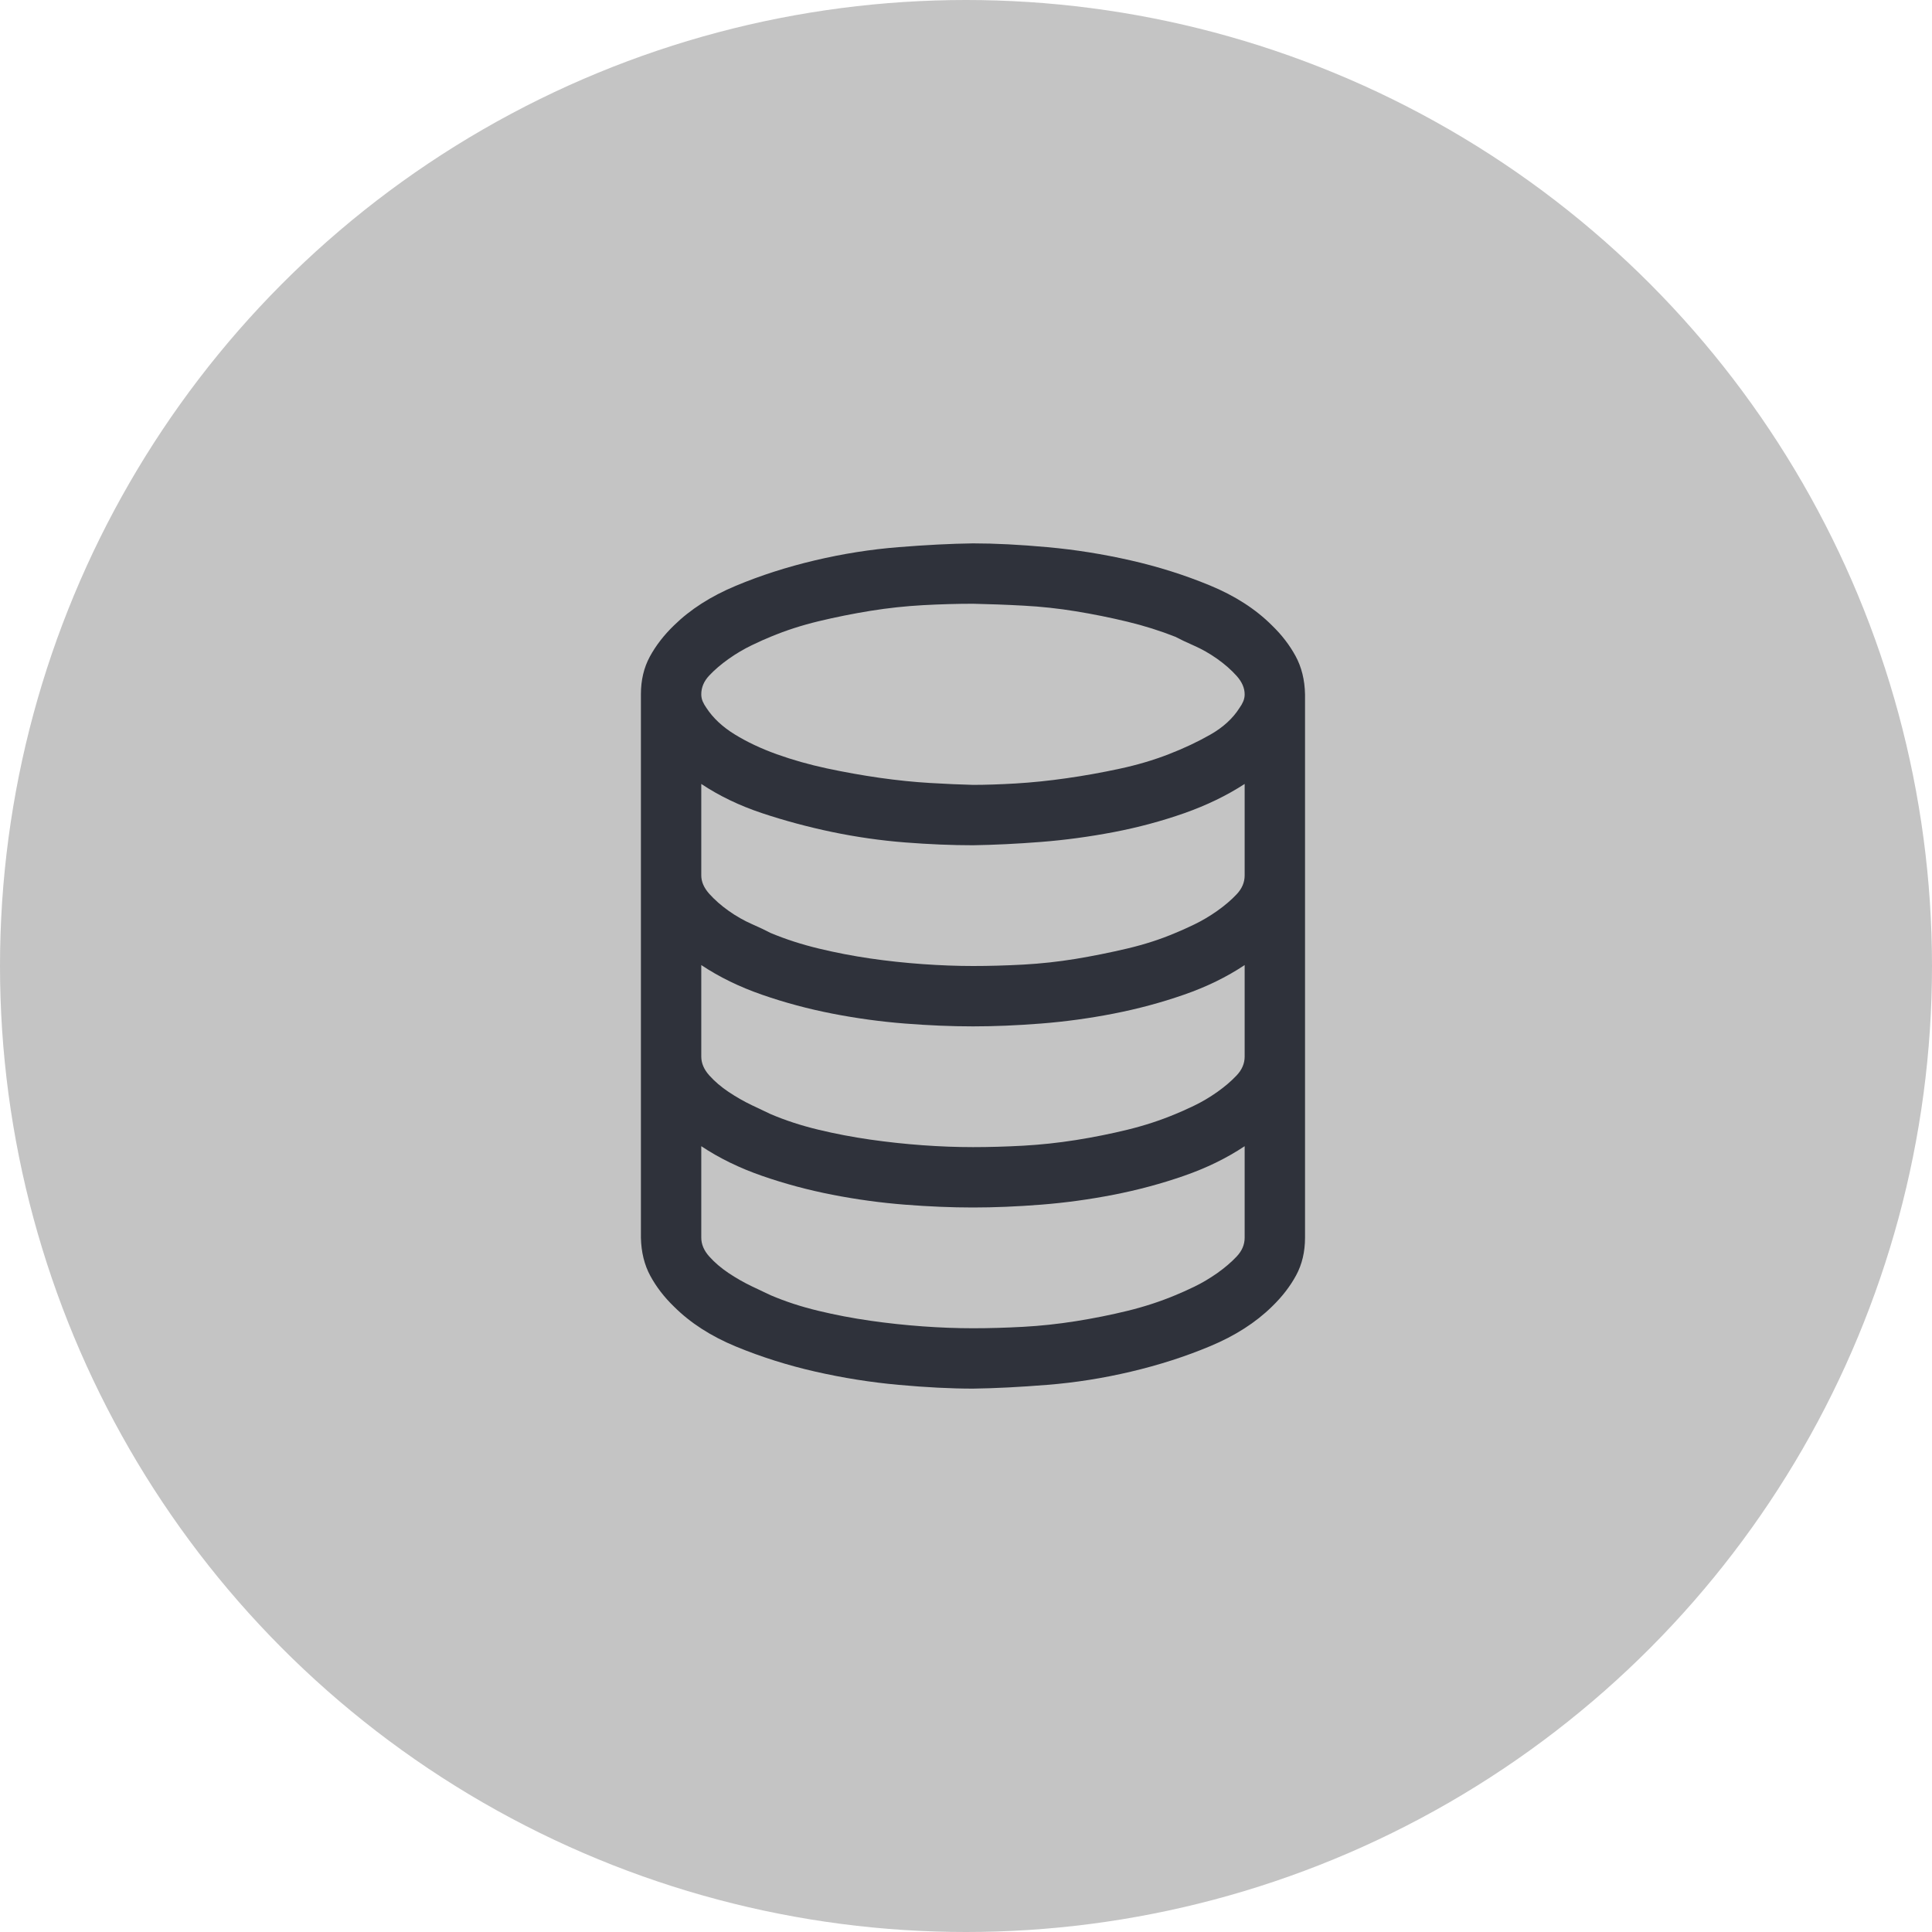
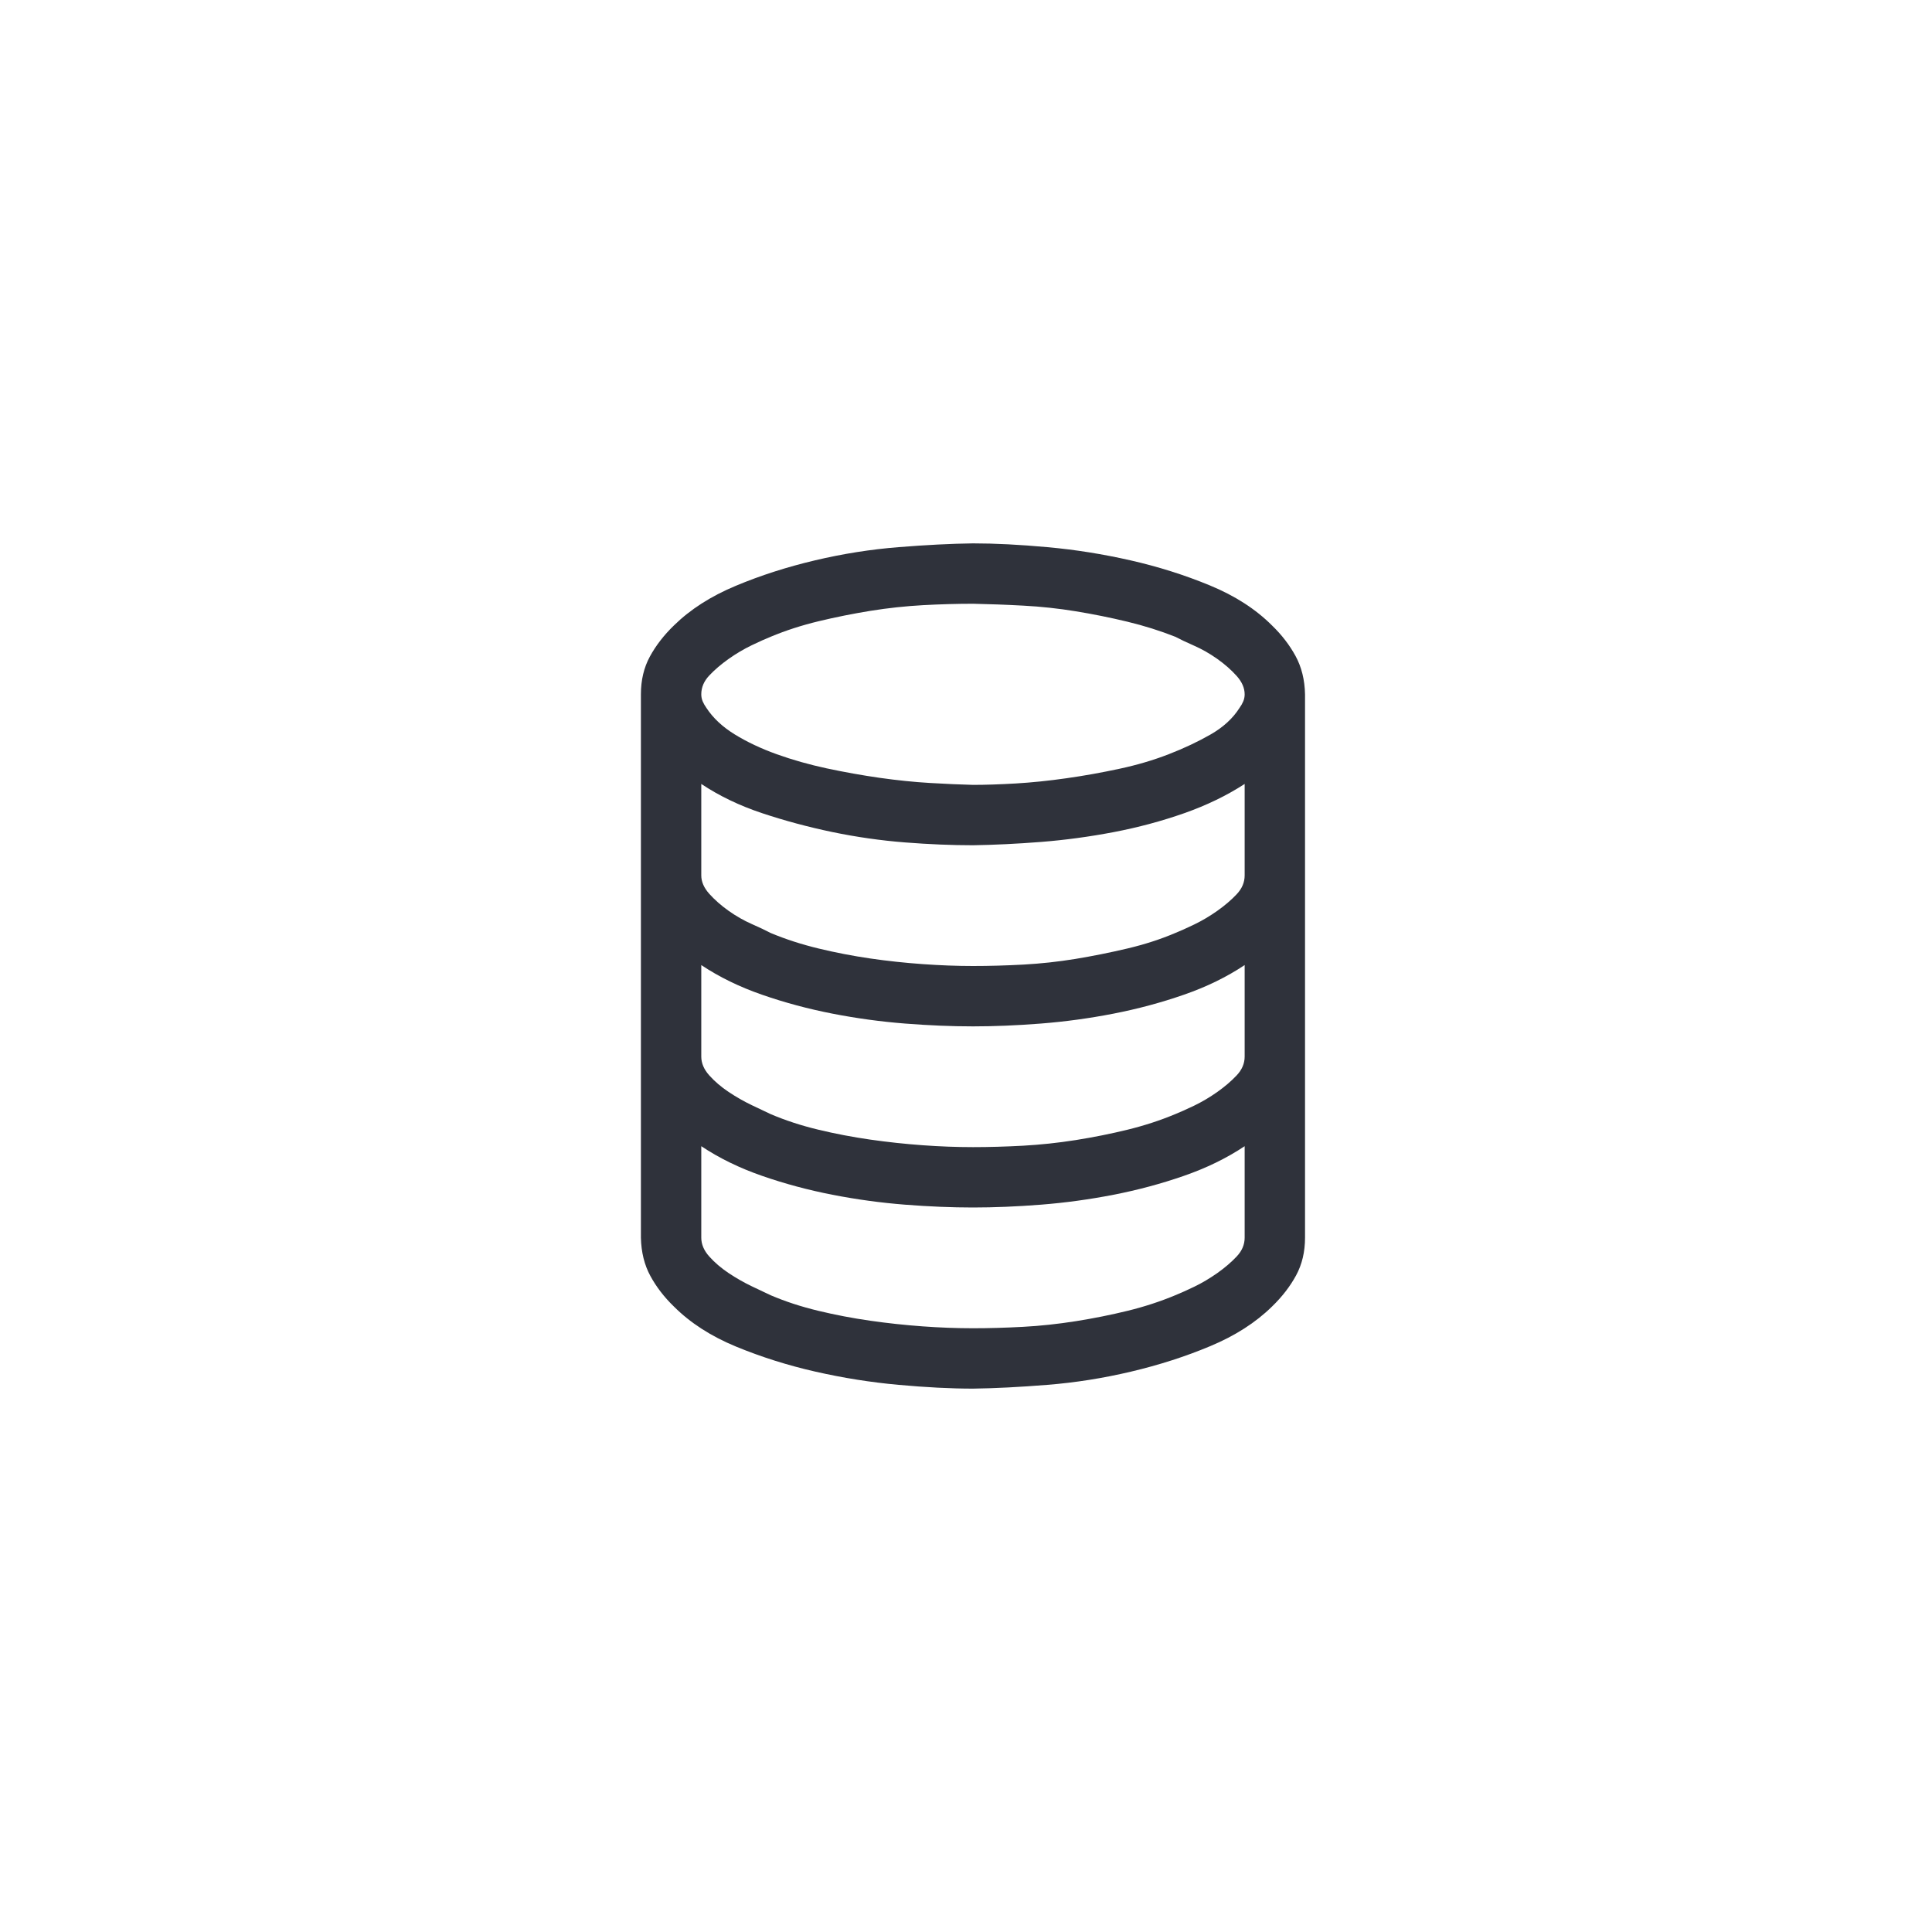
<svg xmlns="http://www.w3.org/2000/svg" width="52" height="52" viewBox="0 0 52 52" fill="none">
-   <circle cx="26" cy="26" r="26" transform="rotate(180 26 26)" fill="#C4C4C4" />
-   <path d="M26.188 14.625C26.78 14.625 27.449 14.659 28.193 14.727C28.938 14.794 29.683 14.913 30.428 15.082C31.172 15.251 31.884 15.476 32.56 15.755C33.238 16.034 33.796 16.394 34.236 16.834C34.499 17.088 34.71 17.363 34.871 17.659C35.032 17.955 35.117 18.298 35.125 18.688V33.312C35.125 33.693 35.045 34.032 34.884 34.328C34.723 34.624 34.507 34.904 34.236 35.166C33.796 35.598 33.242 35.953 32.573 36.232C31.905 36.512 31.194 36.74 30.44 36.918C29.687 37.096 28.938 37.214 28.193 37.273C27.449 37.333 26.78 37.367 26.188 37.375C25.595 37.375 24.926 37.341 24.182 37.273C23.437 37.206 22.692 37.087 21.947 36.918C21.203 36.749 20.491 36.524 19.814 36.245C19.137 35.966 18.579 35.606 18.139 35.166C17.876 34.912 17.665 34.637 17.504 34.341C17.343 34.045 17.259 33.702 17.25 33.312V18.688C17.25 18.307 17.33 17.968 17.491 17.672C17.652 17.376 17.868 17.096 18.139 16.834C18.579 16.402 19.133 16.047 19.802 15.768C20.47 15.488 21.181 15.26 21.935 15.082C22.688 14.904 23.437 14.786 24.182 14.727C24.926 14.667 25.595 14.633 26.188 14.625ZM26.188 16.25C25.756 16.25 25.307 16.263 24.842 16.288C24.376 16.314 23.907 16.364 23.433 16.44C22.959 16.517 22.493 16.61 22.036 16.72C21.579 16.83 21.148 16.969 20.741 17.139C20.614 17.189 20.445 17.266 20.233 17.367C20.022 17.469 19.814 17.591 19.611 17.735C19.408 17.879 19.235 18.027 19.091 18.18C18.947 18.332 18.875 18.501 18.875 18.688C18.875 18.755 18.888 18.819 18.913 18.878C18.939 18.937 18.972 18.996 19.015 19.056C19.192 19.326 19.446 19.564 19.776 19.767C20.106 19.97 20.483 20.148 20.906 20.3C21.329 20.452 21.778 20.579 22.252 20.681C22.726 20.782 23.2 20.867 23.674 20.935C24.148 21.002 24.601 21.049 25.032 21.074C25.464 21.1 25.849 21.116 26.188 21.125C26.526 21.125 26.911 21.112 27.343 21.087C27.774 21.061 28.227 21.015 28.701 20.947C29.175 20.88 29.649 20.795 30.123 20.693C30.597 20.592 31.041 20.461 31.456 20.3C31.871 20.139 32.247 19.961 32.586 19.767C32.925 19.572 33.183 19.335 33.36 19.056C33.403 18.996 33.437 18.937 33.462 18.878C33.487 18.819 33.5 18.755 33.5 18.688C33.5 18.518 33.428 18.353 33.284 18.192C33.14 18.032 32.967 17.879 32.764 17.735C32.56 17.591 32.353 17.473 32.142 17.38C31.93 17.287 31.761 17.206 31.634 17.139C31.227 16.978 30.796 16.842 30.339 16.732C29.882 16.622 29.421 16.529 28.955 16.453C28.49 16.377 28.02 16.326 27.546 16.301C27.072 16.275 26.619 16.259 26.188 16.25ZM26.188 35.75C26.619 35.75 27.068 35.737 27.533 35.712C27.999 35.687 28.473 35.636 28.955 35.56C29.438 35.483 29.903 35.39 30.352 35.28C30.8 35.17 31.227 35.031 31.634 34.861C31.761 34.81 31.93 34.734 32.142 34.633C32.353 34.531 32.56 34.408 32.764 34.265C32.967 34.121 33.14 33.973 33.284 33.82C33.428 33.668 33.5 33.499 33.5 33.312V30.85C33.018 31.171 32.472 31.438 31.862 31.649C31.253 31.861 30.622 32.03 29.971 32.157C29.319 32.284 28.667 32.373 28.016 32.424C27.364 32.475 26.755 32.5 26.188 32.5C25.62 32.5 25.011 32.475 24.359 32.424C23.708 32.373 23.056 32.284 22.404 32.157C21.753 32.03 21.122 31.861 20.513 31.649C19.903 31.438 19.357 31.171 18.875 30.85V33.312C18.875 33.49 18.947 33.66 19.091 33.82C19.235 33.981 19.408 34.129 19.611 34.265C19.814 34.4 20.022 34.519 20.233 34.62C20.445 34.722 20.614 34.802 20.741 34.861C21.139 35.031 21.566 35.17 22.023 35.28C22.48 35.39 22.946 35.479 23.42 35.547C23.894 35.615 24.364 35.665 24.829 35.699C25.295 35.733 25.747 35.75 26.188 35.75ZM26.188 30.875C26.619 30.875 27.068 30.862 27.533 30.837C27.999 30.811 28.473 30.761 28.955 30.685C29.438 30.608 29.903 30.515 30.352 30.405C30.8 30.295 31.227 30.156 31.634 29.986C31.761 29.936 31.93 29.859 32.142 29.758C32.353 29.656 32.56 29.534 32.764 29.39C32.967 29.246 33.14 29.098 33.284 28.945C33.428 28.793 33.5 28.624 33.5 28.438V25.975C33.018 26.296 32.472 26.563 31.862 26.774C31.253 26.986 30.622 27.155 29.971 27.282C29.319 27.409 28.667 27.498 28.016 27.549C27.364 27.6 26.755 27.625 26.188 27.625C25.62 27.625 25.011 27.6 24.359 27.549C23.708 27.498 23.056 27.409 22.404 27.282C21.753 27.155 21.122 26.986 20.513 26.774C19.903 26.563 19.357 26.296 18.875 25.975V28.438C18.875 28.615 18.947 28.785 19.091 28.945C19.235 29.106 19.408 29.254 19.611 29.39C19.814 29.525 20.022 29.644 20.233 29.745C20.445 29.847 20.614 29.927 20.741 29.986C21.139 30.156 21.566 30.295 22.023 30.405C22.48 30.515 22.946 30.604 23.42 30.672C23.894 30.74 24.364 30.79 24.829 30.824C25.295 30.858 25.747 30.875 26.188 30.875ZM26.188 26C26.628 26 27.08 25.987 27.546 25.962C28.011 25.936 28.477 25.886 28.942 25.81C29.408 25.733 29.873 25.64 30.339 25.53C30.804 25.42 31.236 25.281 31.634 25.111C31.761 25.061 31.93 24.984 32.142 24.883C32.353 24.781 32.56 24.659 32.764 24.515C32.967 24.371 33.14 24.223 33.284 24.07C33.428 23.918 33.5 23.749 33.5 23.562V21.1C33.018 21.413 32.476 21.675 31.875 21.887C31.274 22.098 30.644 22.268 29.983 22.395C29.323 22.521 28.667 22.61 28.016 22.661C27.364 22.712 26.755 22.741 26.188 22.75C25.62 22.75 25.011 22.725 24.359 22.674C23.708 22.623 23.056 22.53 22.404 22.395C21.753 22.259 21.122 22.09 20.513 21.887C19.903 21.684 19.357 21.421 18.875 21.1V23.562C18.875 23.732 18.947 23.897 19.091 24.058C19.235 24.218 19.408 24.371 19.611 24.515C19.814 24.659 20.022 24.777 20.233 24.87C20.445 24.963 20.614 25.044 20.741 25.111C21.148 25.281 21.579 25.42 22.036 25.53C22.493 25.64 22.954 25.729 23.42 25.797C23.885 25.865 24.355 25.915 24.829 25.949C25.303 25.983 25.756 26 26.188 26Z" fill="#2F323B" />
+   <path d="M26.188 14.625C26.78 14.625 27.449 14.659 28.193 14.727C28.938 14.794 29.683 14.913 30.428 15.082C31.172 15.251 31.884 15.476 32.56 15.755C33.238 16.034 33.796 16.394 34.236 16.834C34.499 17.088 34.71 17.363 34.871 17.659C35.032 17.955 35.117 18.298 35.125 18.688V33.312C35.125 33.693 35.045 34.032 34.884 34.328C34.723 34.624 34.507 34.904 34.236 35.166C33.796 35.598 33.242 35.953 32.573 36.232C31.905 36.512 31.194 36.74 30.44 36.918C29.687 37.096 28.938 37.214 28.193 37.273C27.449 37.333 26.78 37.367 26.188 37.375C25.595 37.375 24.926 37.341 24.182 37.273C23.437 37.206 22.692 37.087 21.947 36.918C21.203 36.749 20.491 36.524 19.814 36.245C19.137 35.966 18.579 35.606 18.139 35.166C17.876 34.912 17.665 34.637 17.504 34.341C17.343 34.045 17.259 33.702 17.25 33.312V18.688C17.25 18.307 17.33 17.968 17.491 17.672C17.652 17.376 17.868 17.096 18.139 16.834C18.579 16.402 19.133 16.047 19.802 15.768C20.47 15.488 21.181 15.26 21.935 15.082C22.688 14.904 23.437 14.786 24.182 14.727C24.926 14.667 25.595 14.633 26.188 14.625M26.188 16.25C25.756 16.25 25.307 16.263 24.842 16.288C24.376 16.314 23.907 16.364 23.433 16.44C22.959 16.517 22.493 16.61 22.036 16.72C21.579 16.83 21.148 16.969 20.741 17.139C20.614 17.189 20.445 17.266 20.233 17.367C20.022 17.469 19.814 17.591 19.611 17.735C19.408 17.879 19.235 18.027 19.091 18.18C18.947 18.332 18.875 18.501 18.875 18.688C18.875 18.755 18.888 18.819 18.913 18.878C18.939 18.937 18.972 18.996 19.015 19.056C19.192 19.326 19.446 19.564 19.776 19.767C20.106 19.97 20.483 20.148 20.906 20.3C21.329 20.452 21.778 20.579 22.252 20.681C22.726 20.782 23.2 20.867 23.674 20.935C24.148 21.002 24.601 21.049 25.032 21.074C25.464 21.1 25.849 21.116 26.188 21.125C26.526 21.125 26.911 21.112 27.343 21.087C27.774 21.061 28.227 21.015 28.701 20.947C29.175 20.88 29.649 20.795 30.123 20.693C30.597 20.592 31.041 20.461 31.456 20.3C31.871 20.139 32.247 19.961 32.586 19.767C32.925 19.572 33.183 19.335 33.36 19.056C33.403 18.996 33.437 18.937 33.462 18.878C33.487 18.819 33.5 18.755 33.5 18.688C33.5 18.518 33.428 18.353 33.284 18.192C33.14 18.032 32.967 17.879 32.764 17.735C32.56 17.591 32.353 17.473 32.142 17.38C31.93 17.287 31.761 17.206 31.634 17.139C31.227 16.978 30.796 16.842 30.339 16.732C29.882 16.622 29.421 16.529 28.955 16.453C28.49 16.377 28.02 16.326 27.546 16.301C27.072 16.275 26.619 16.259 26.188 16.25ZM26.188 35.75C26.619 35.75 27.068 35.737 27.533 35.712C27.999 35.687 28.473 35.636 28.955 35.56C29.438 35.483 29.903 35.39 30.352 35.28C30.8 35.17 31.227 35.031 31.634 34.861C31.761 34.81 31.93 34.734 32.142 34.633C32.353 34.531 32.56 34.408 32.764 34.265C32.967 34.121 33.14 33.973 33.284 33.82C33.428 33.668 33.5 33.499 33.5 33.312V30.85C33.018 31.171 32.472 31.438 31.862 31.649C31.253 31.861 30.622 32.03 29.971 32.157C29.319 32.284 28.667 32.373 28.016 32.424C27.364 32.475 26.755 32.5 26.188 32.5C25.62 32.5 25.011 32.475 24.359 32.424C23.708 32.373 23.056 32.284 22.404 32.157C21.753 32.03 21.122 31.861 20.513 31.649C19.903 31.438 19.357 31.171 18.875 30.85V33.312C18.875 33.49 18.947 33.66 19.091 33.82C19.235 33.981 19.408 34.129 19.611 34.265C19.814 34.4 20.022 34.519 20.233 34.62C20.445 34.722 20.614 34.802 20.741 34.861C21.139 35.031 21.566 35.17 22.023 35.28C22.48 35.39 22.946 35.479 23.42 35.547C23.894 35.615 24.364 35.665 24.829 35.699C25.295 35.733 25.747 35.75 26.188 35.75ZM26.188 30.875C26.619 30.875 27.068 30.862 27.533 30.837C27.999 30.811 28.473 30.761 28.955 30.685C29.438 30.608 29.903 30.515 30.352 30.405C30.8 30.295 31.227 30.156 31.634 29.986C31.761 29.936 31.93 29.859 32.142 29.758C32.353 29.656 32.56 29.534 32.764 29.39C32.967 29.246 33.14 29.098 33.284 28.945C33.428 28.793 33.5 28.624 33.5 28.438V25.975C33.018 26.296 32.472 26.563 31.862 26.774C31.253 26.986 30.622 27.155 29.971 27.282C29.319 27.409 28.667 27.498 28.016 27.549C27.364 27.6 26.755 27.625 26.188 27.625C25.62 27.625 25.011 27.6 24.359 27.549C23.708 27.498 23.056 27.409 22.404 27.282C21.753 27.155 21.122 26.986 20.513 26.774C19.903 26.563 19.357 26.296 18.875 25.975V28.438C18.875 28.615 18.947 28.785 19.091 28.945C19.235 29.106 19.408 29.254 19.611 29.39C19.814 29.525 20.022 29.644 20.233 29.745C20.445 29.847 20.614 29.927 20.741 29.986C21.139 30.156 21.566 30.295 22.023 30.405C22.48 30.515 22.946 30.604 23.42 30.672C23.894 30.74 24.364 30.79 24.829 30.824C25.295 30.858 25.747 30.875 26.188 30.875ZM26.188 26C26.628 26 27.08 25.987 27.546 25.962C28.011 25.936 28.477 25.886 28.942 25.81C29.408 25.733 29.873 25.64 30.339 25.53C30.804 25.42 31.236 25.281 31.634 25.111C31.761 25.061 31.93 24.984 32.142 24.883C32.353 24.781 32.56 24.659 32.764 24.515C32.967 24.371 33.14 24.223 33.284 24.07C33.428 23.918 33.5 23.749 33.5 23.562V21.1C33.018 21.413 32.476 21.675 31.875 21.887C31.274 22.098 30.644 22.268 29.983 22.395C29.323 22.521 28.667 22.61 28.016 22.661C27.364 22.712 26.755 22.741 26.188 22.75C25.62 22.75 25.011 22.725 24.359 22.674C23.708 22.623 23.056 22.53 22.404 22.395C21.753 22.259 21.122 22.09 20.513 21.887C19.903 21.684 19.357 21.421 18.875 21.1V23.562C18.875 23.732 18.947 23.897 19.091 24.058C19.235 24.218 19.408 24.371 19.611 24.515C19.814 24.659 20.022 24.777 20.233 24.87C20.445 24.963 20.614 25.044 20.741 25.111C21.148 25.281 21.579 25.42 22.036 25.53C22.493 25.64 22.954 25.729 23.42 25.797C23.885 25.865 24.355 25.915 24.829 25.949C25.303 25.983 25.756 26 26.188 26Z" fill="#2F323B" />
</svg>